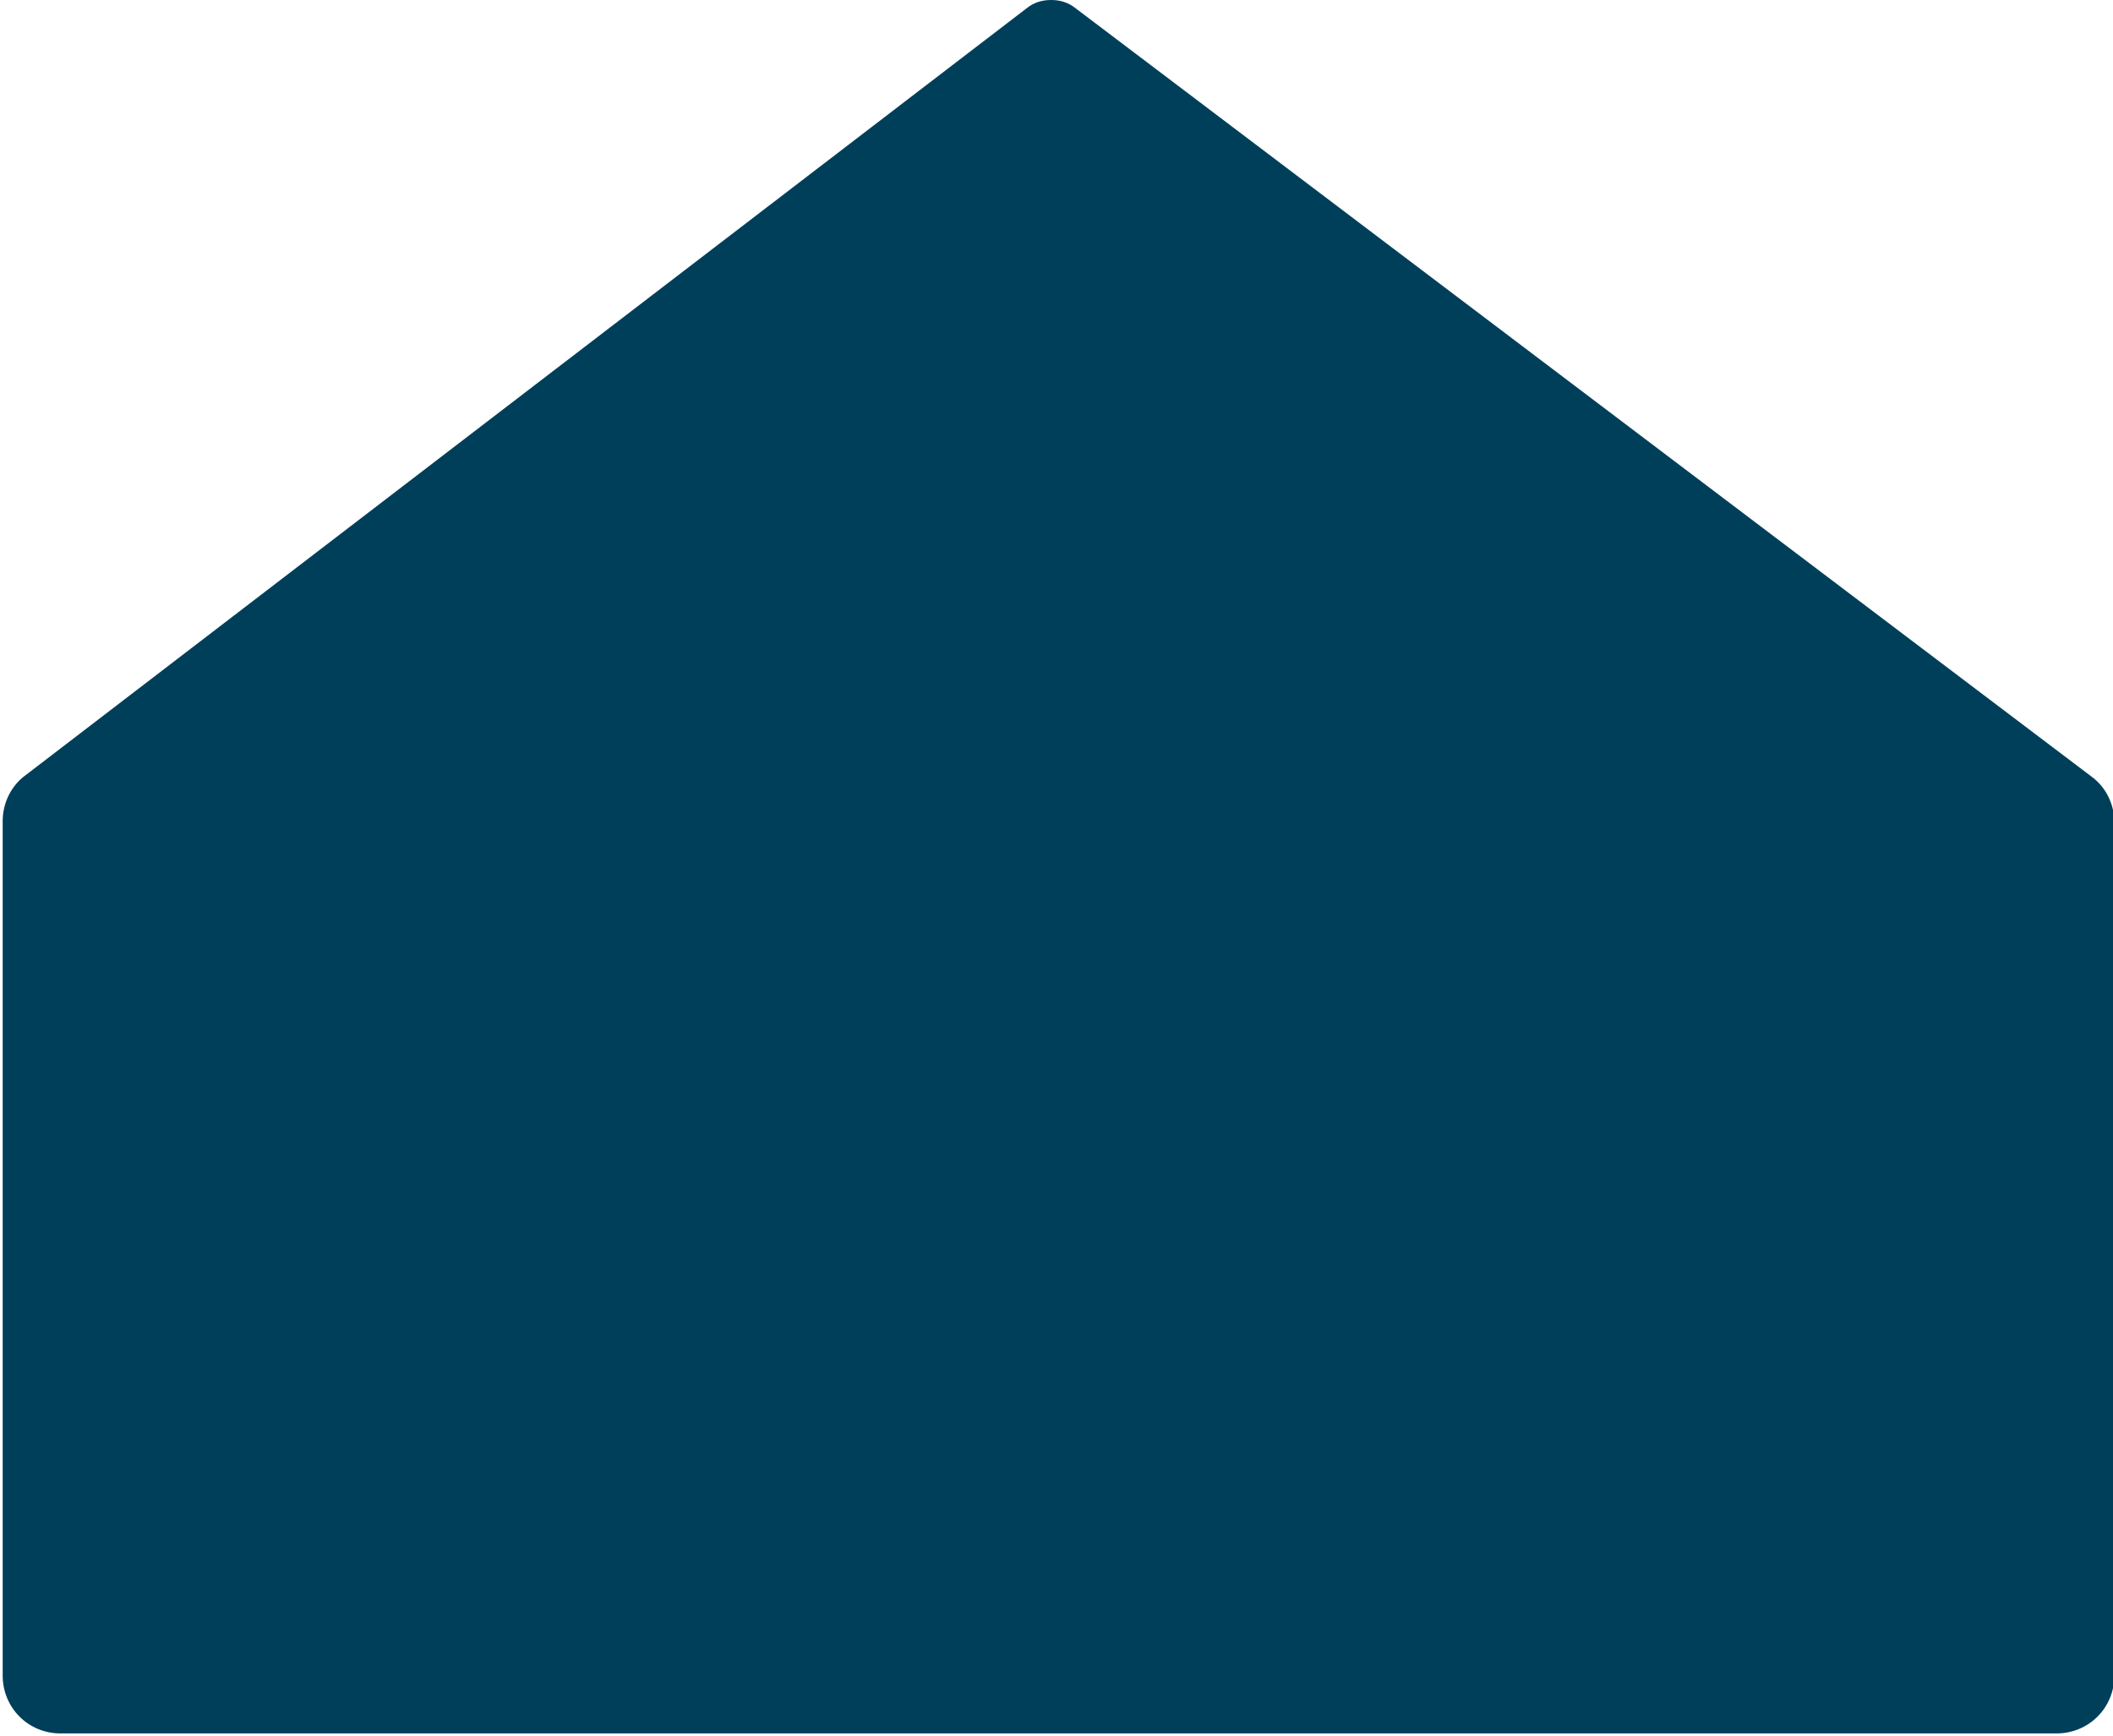
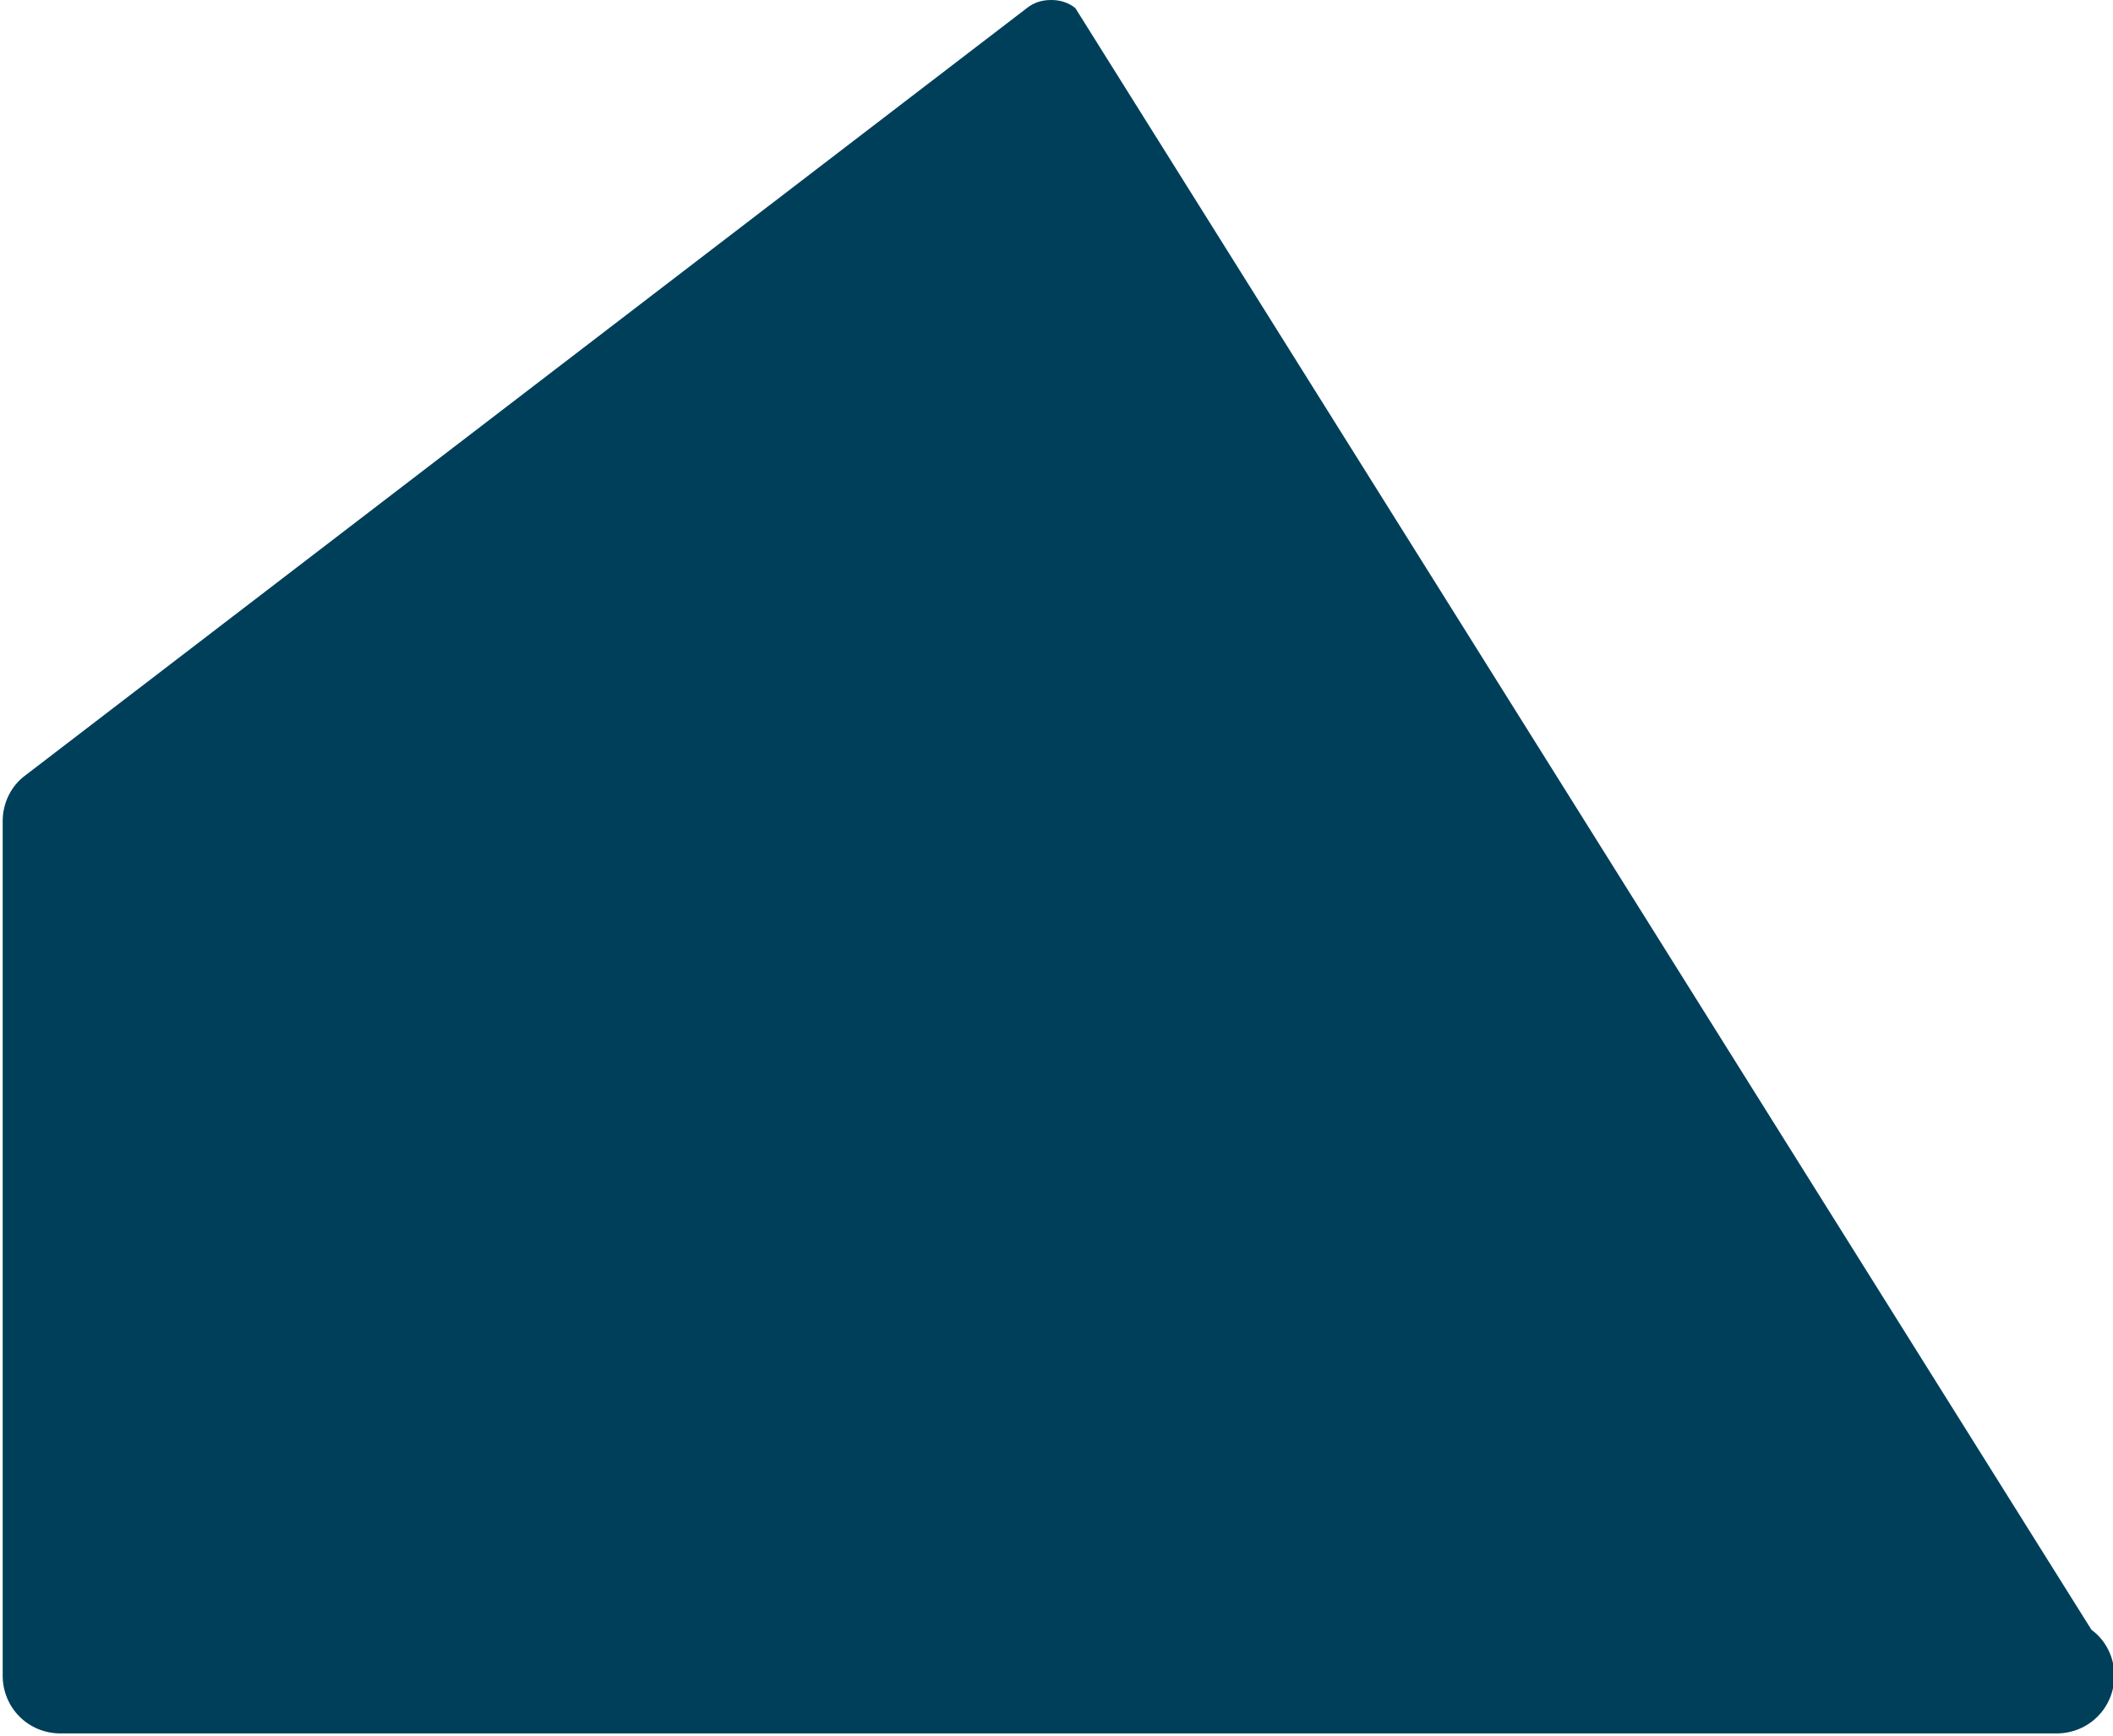
<svg xmlns="http://www.w3.org/2000/svg" version="1.1" id="Layer_1" x="0px" y="0px" viewBox="0 0 157 129" style="enable-background:new 0 0 157 129;" xml:space="preserve">
  <style type="text/css">
	.st0{fill:#003F5A;}
</style>
  <g id="a">
</g>
  <g id="b">
    <g id="c">
-       <path class="st0" d="M78.1,0L78.1,0c-0.7,0-1.3,0.2-1.8,0.6L1.9,57.6c-1.1,0.8-1.7,2.1-1.7,3.4v63.5c0,2.4,1.9,4.3,4.3,4.3h148.3    c2.4,0,4.3-1.9,4.3-4.3V61.1c0-1.3-0.6-2.6-1.7-3.4L79.9,0.6C79.4,0.2,78.8,0,78.1,0z" />
+       <path class="st0" d="M78.1,0L78.1,0c-0.7,0-1.3,0.2-1.8,0.6L1.9,57.6c-1.1,0.8-1.7,2.1-1.7,3.4v63.5c0,2.4,1.9,4.3,4.3,4.3h148.3    c2.4,0,4.3-1.9,4.3-4.3c0-1.3-0.6-2.6-1.7-3.4L79.9,0.6C79.4,0.2,78.8,0,78.1,0z" />
    </g>
  </g>
</svg>